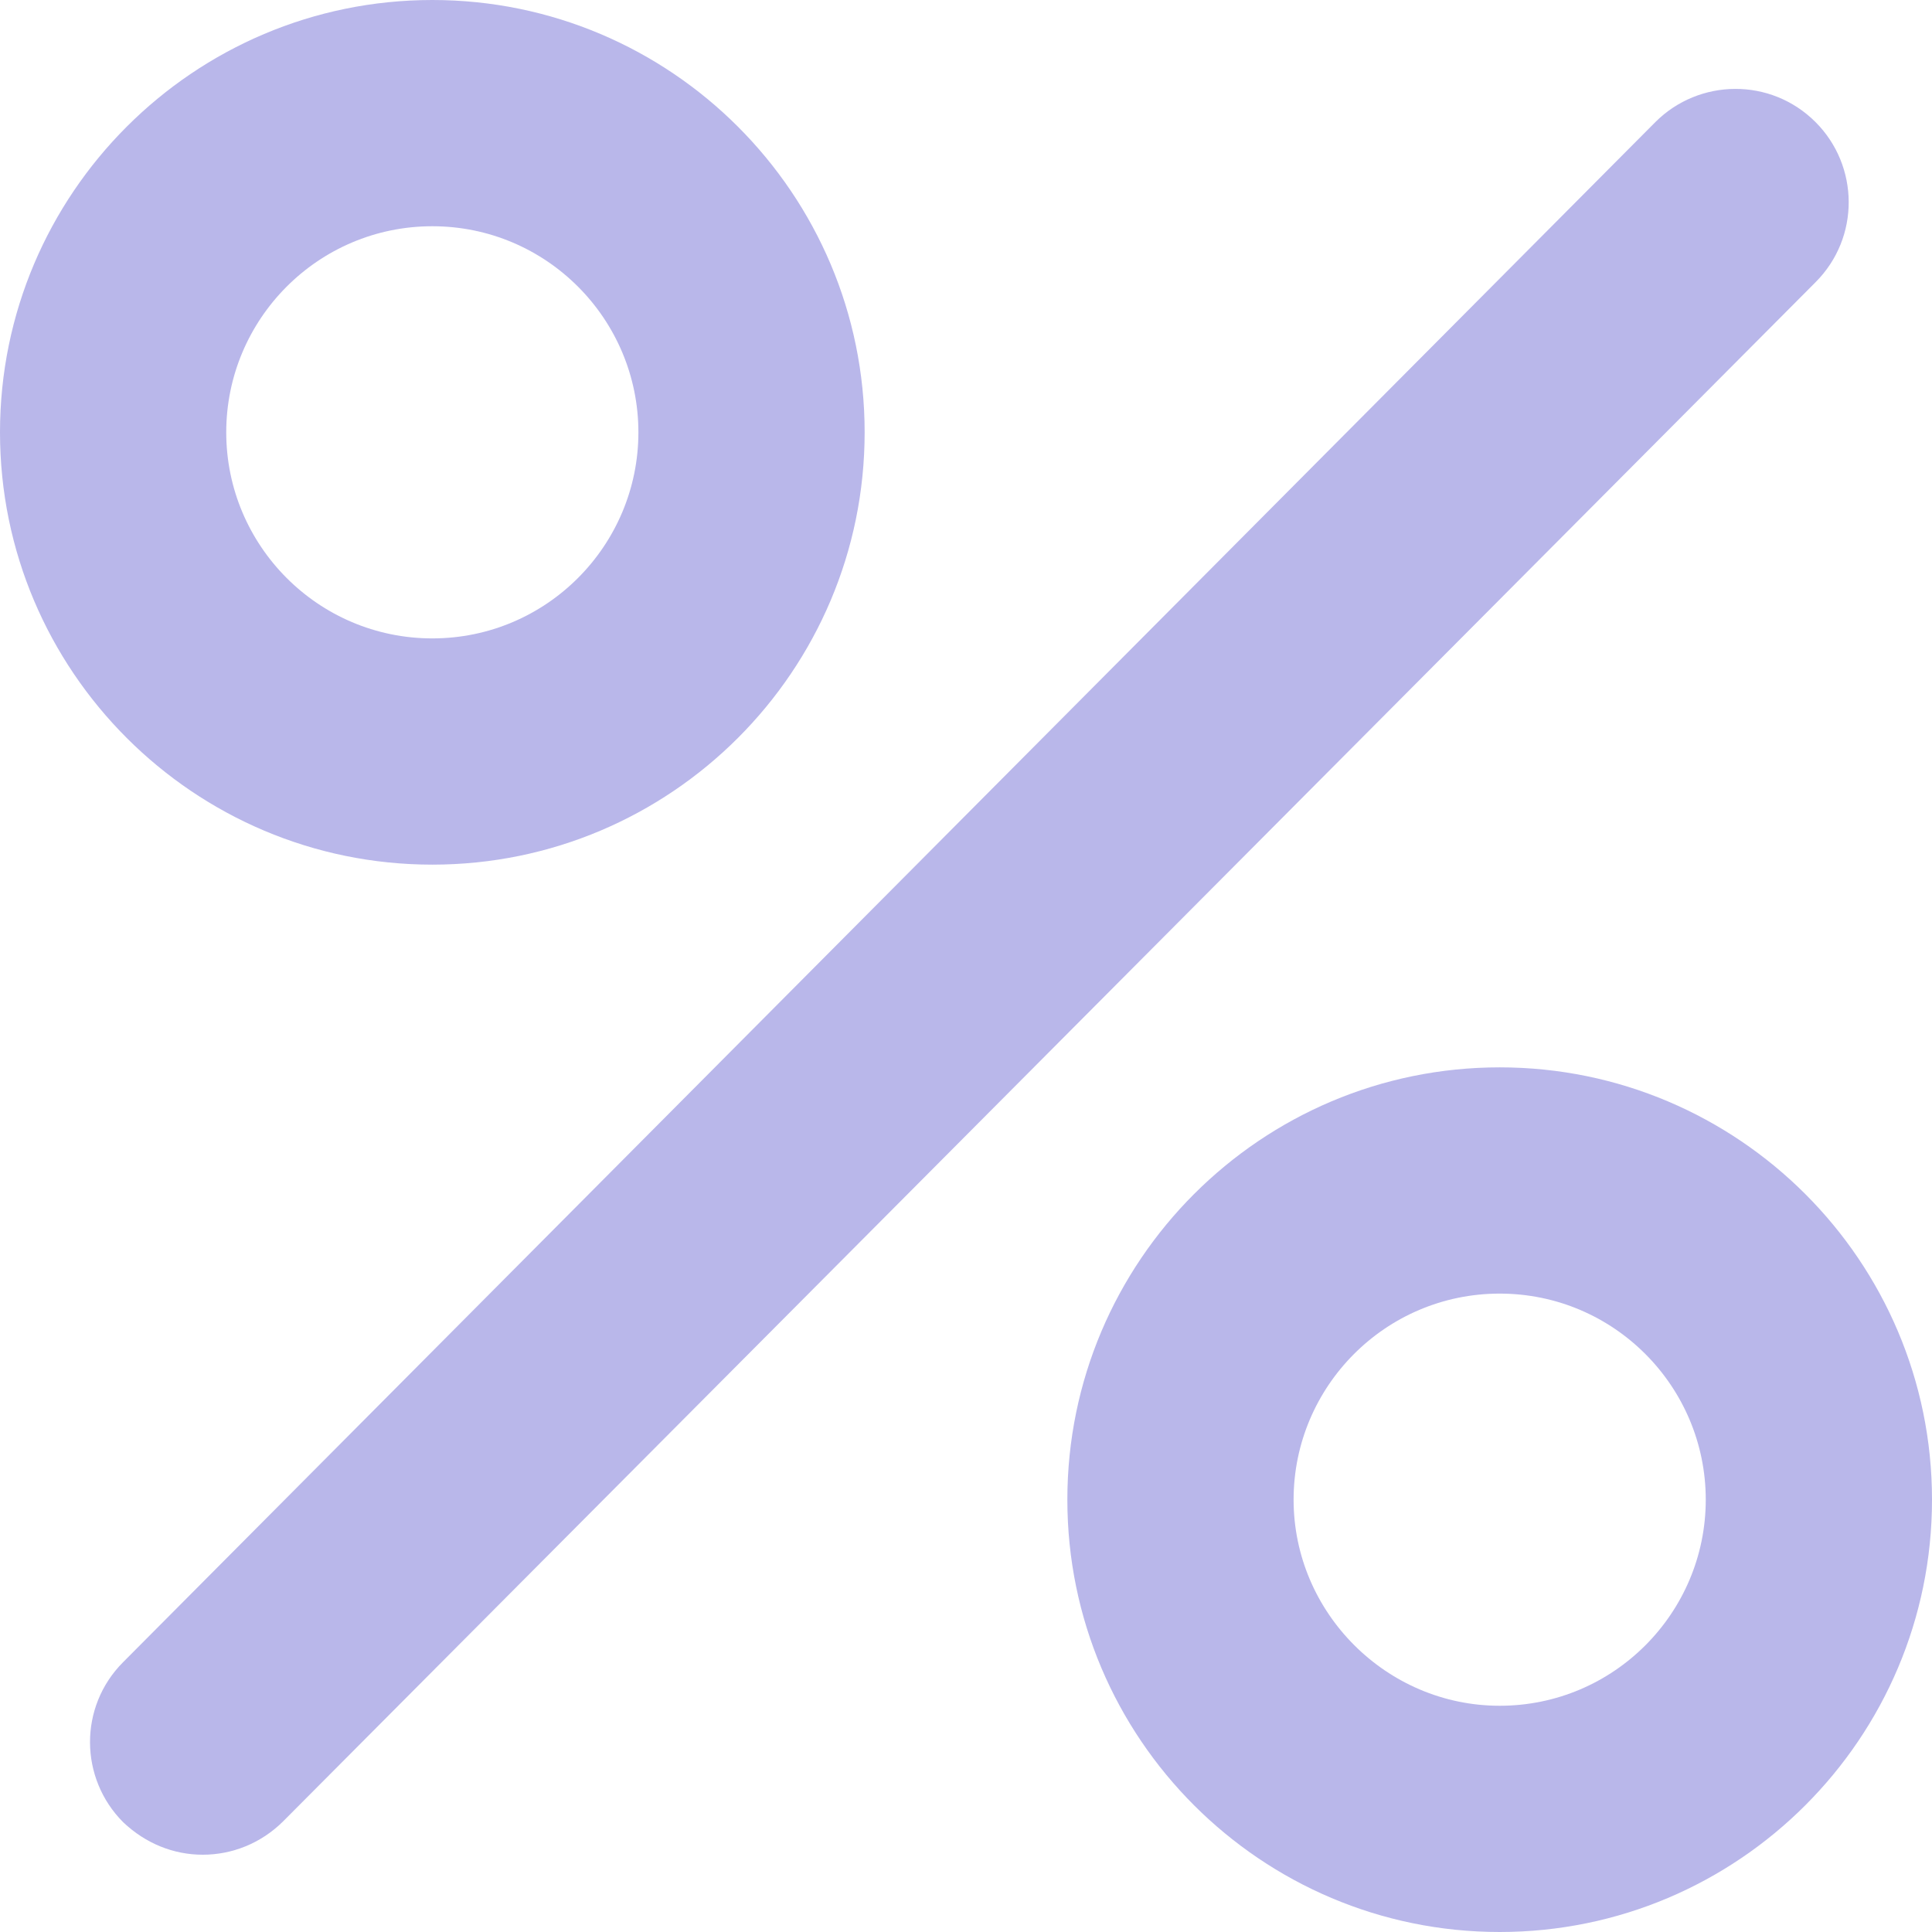
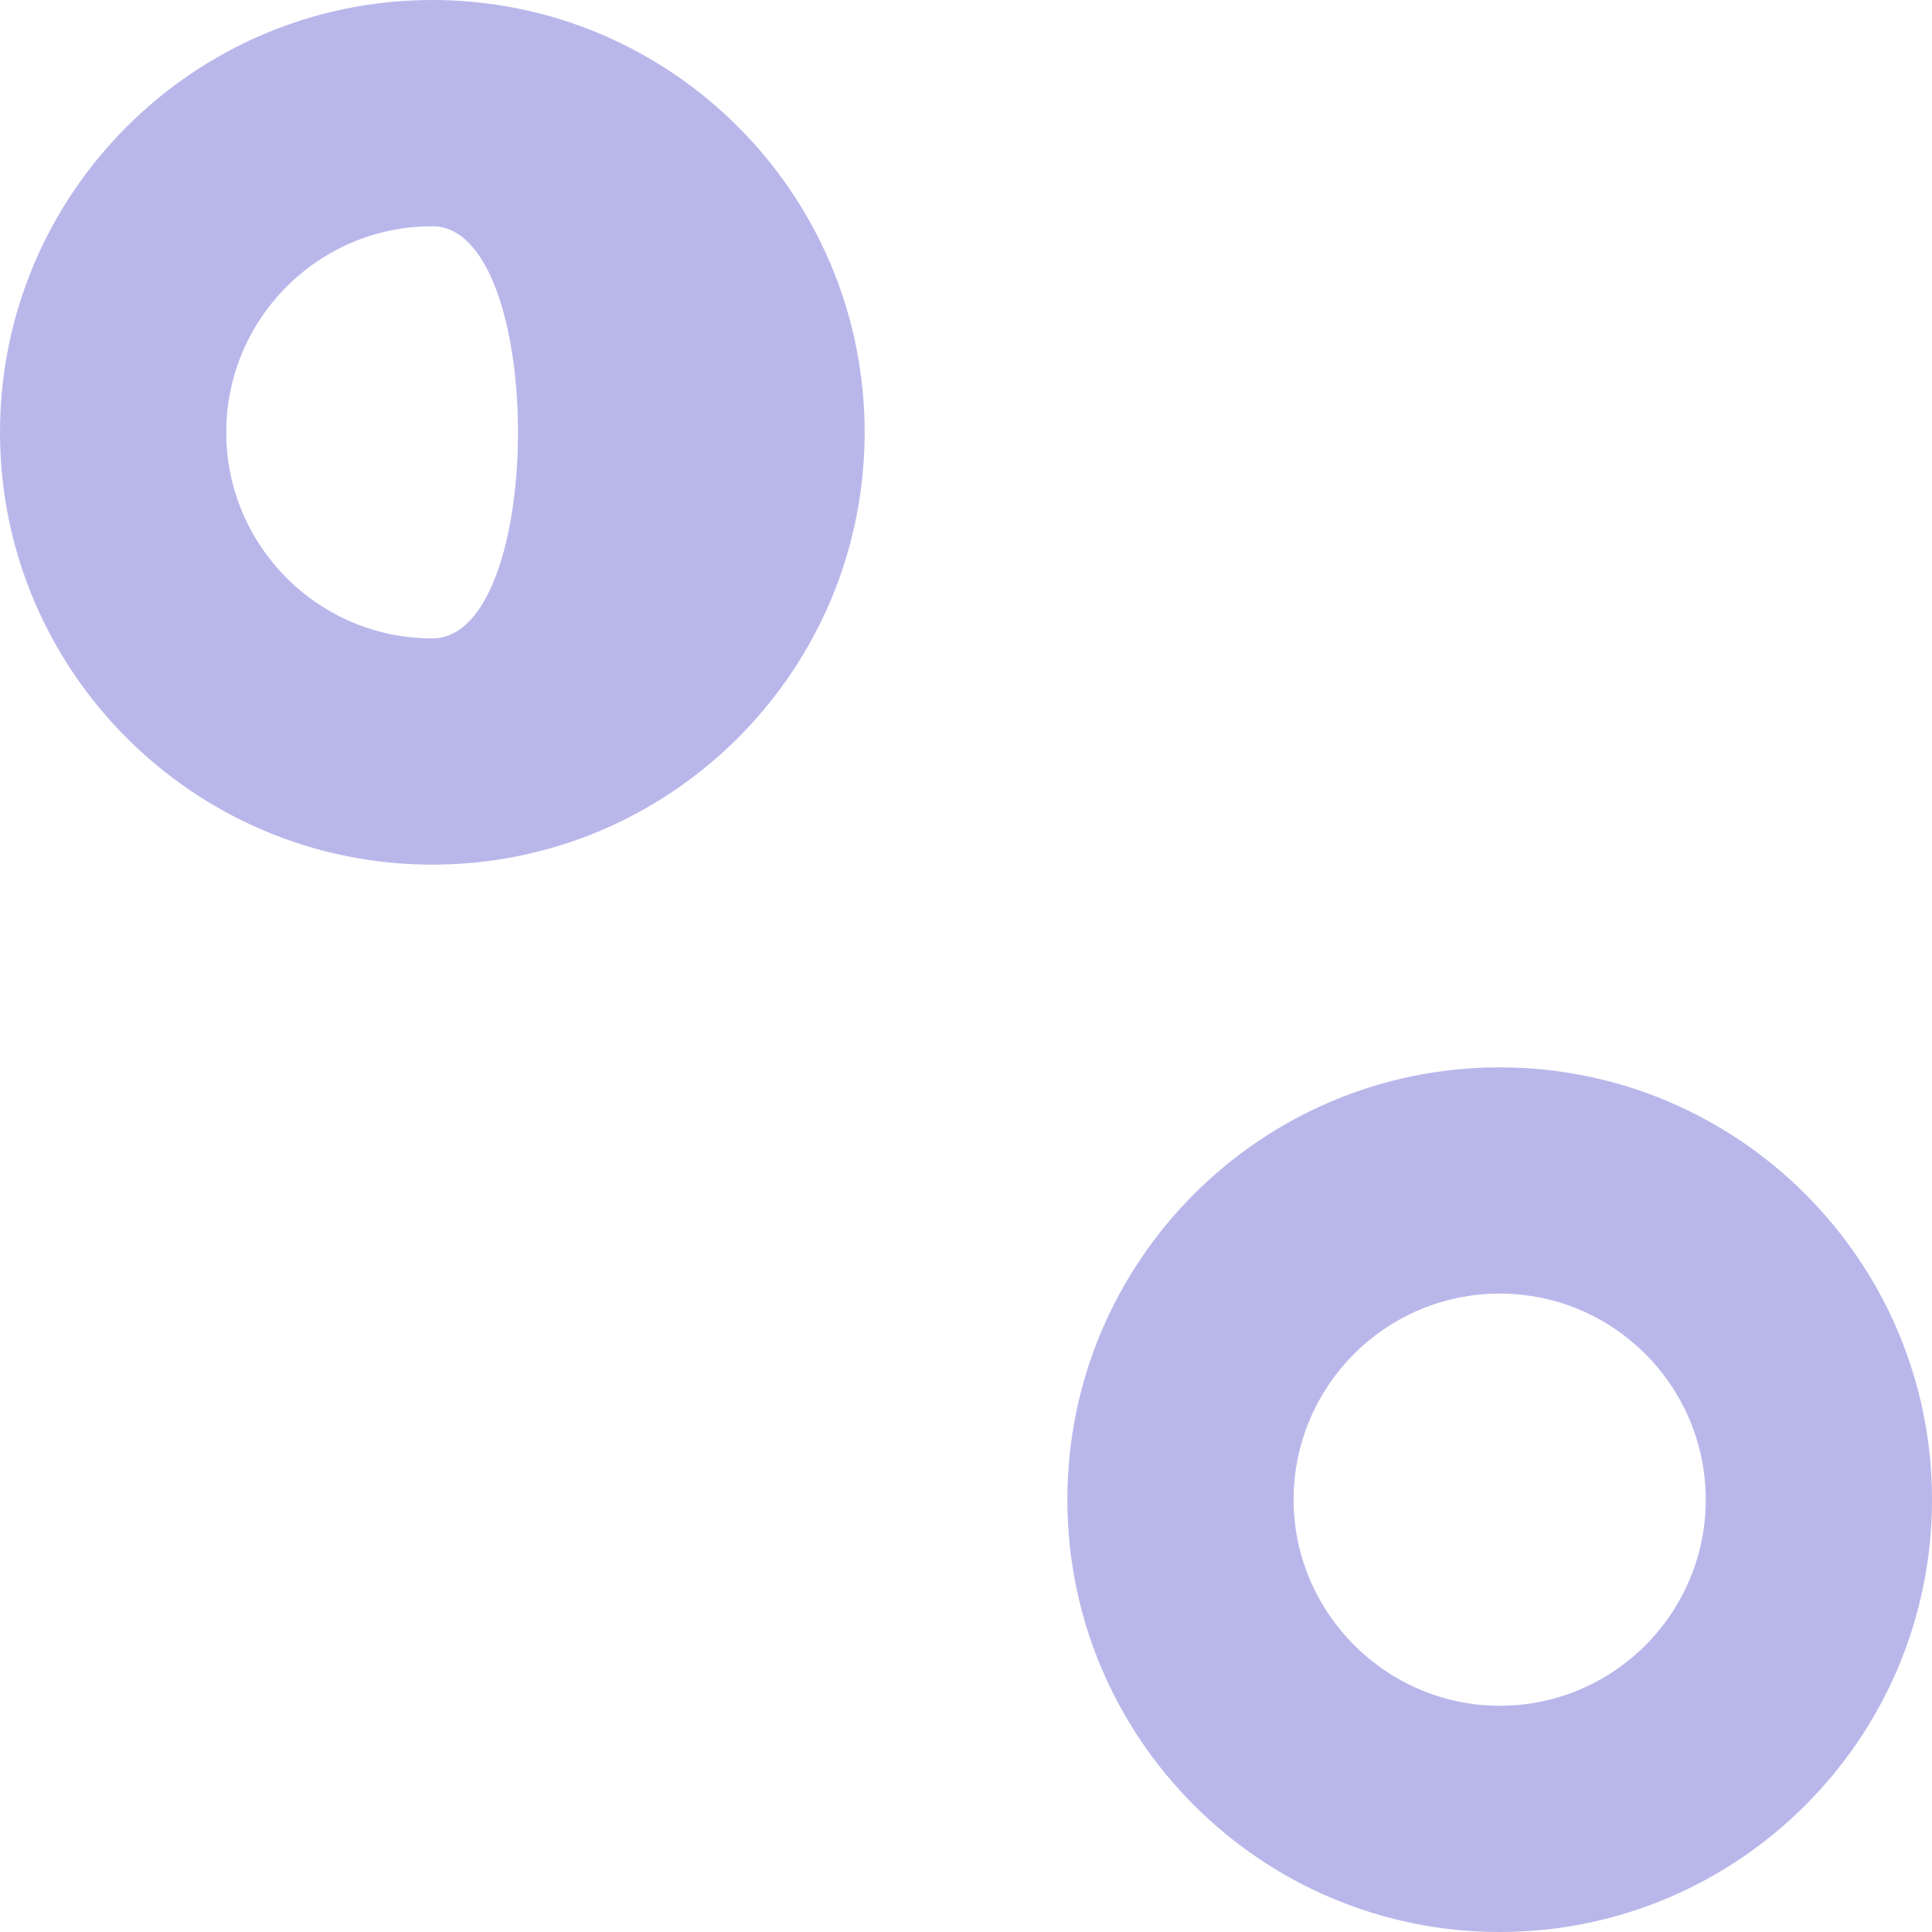
<svg xmlns="http://www.w3.org/2000/svg" version="1.1" x="0px" y="0px" viewBox="0 0 172.5 172.5" style="enable-background:new 0 0 172.5 172.5;" xml:space="preserve">
  <style type="text/css">
	.st0{fill:#B9B7EA;}
</style>
  <g id="Ebene_1">
</g>
  <g id="Ebene_2">
    <g>
-       <path class="st0" d="M18.1,165.6c-2.6,0-5.1-1-7.1-2.9c-3.9-3.9-4-10.3,0-14.3L147.8,10.9c3.9-3.9,10.3-4,14.3,0    c3.9,3.9,4,10.3,0,14.3L25.3,162.6C23.3,164.6,20.7,165.6,18.1,165.6z" />
-     </g>
+       </g>
    <g>
-       <path class="st0" d="M38.6,77.2C17.3,77.2,0,59.9,0,38.6S17.3,0,38.6,0s38.6,17.3,38.6,38.6S59.9,77.2,38.6,77.2z M38.6,20.2    c-10.2,0-18.4,8.3-18.4,18.4S28.4,57,38.6,57C48.8,57,57,48.7,57,38.6S48.8,20.2,38.6,20.2z" />
+       <path class="st0" d="M38.6,77.2C17.3,77.2,0,59.9,0,38.6S17.3,0,38.6,0s38.6,17.3,38.6,38.6S59.9,77.2,38.6,77.2z M38.6,20.2    c-10.2,0-18.4,8.3-18.4,18.4S28.4,57,38.6,57S48.8,20.2,38.6,20.2z" />
    </g>
    <g>
      <path class="st0" d="M133.9,172.5c-21.3,0-38.6-17.3-38.6-38.6c0-21.3,17.3-38.6,38.6-38.6c21.3,0,38.6,17.3,38.6,38.6    C172.5,155.2,155.2,172.5,133.9,172.5z M133.9,115.5c-10.2,0-18.4,8.3-18.4,18.4s8.3,18.4,18.4,18.4c10.2,0,18.4-8.3,18.4-18.4    S144.1,115.5,133.9,115.5z" />
    </g>
  </g>
</svg>